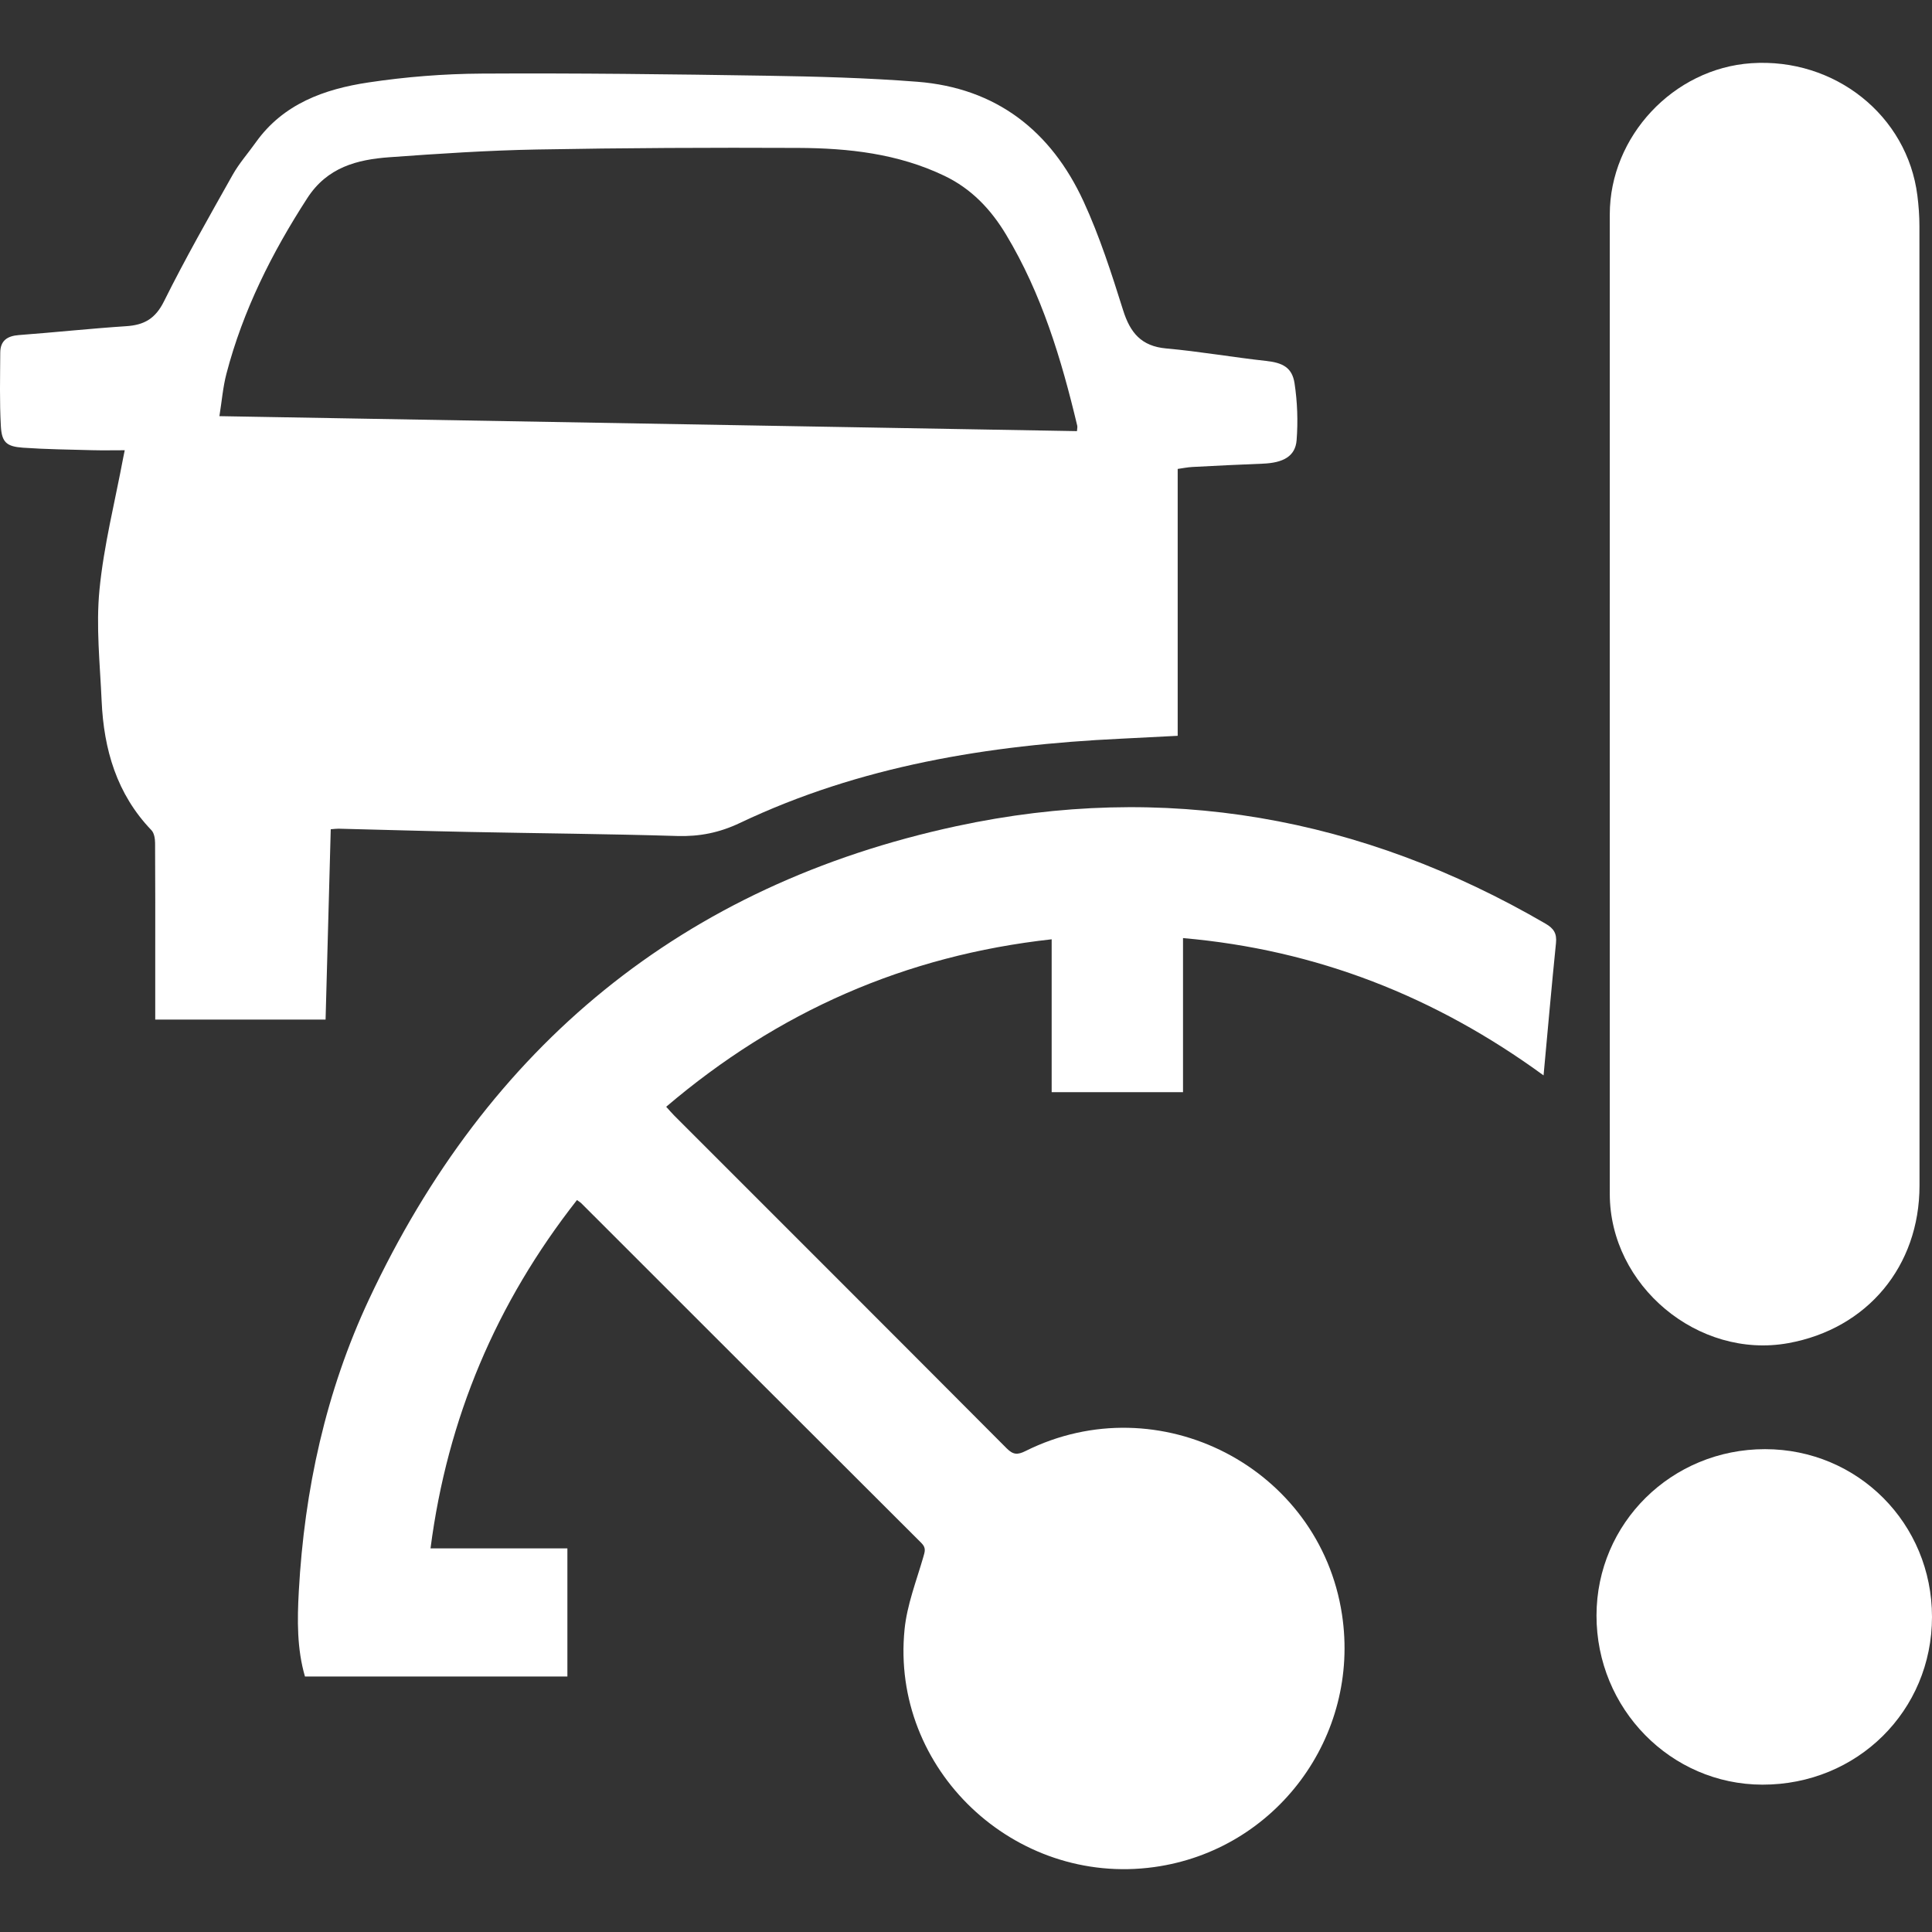
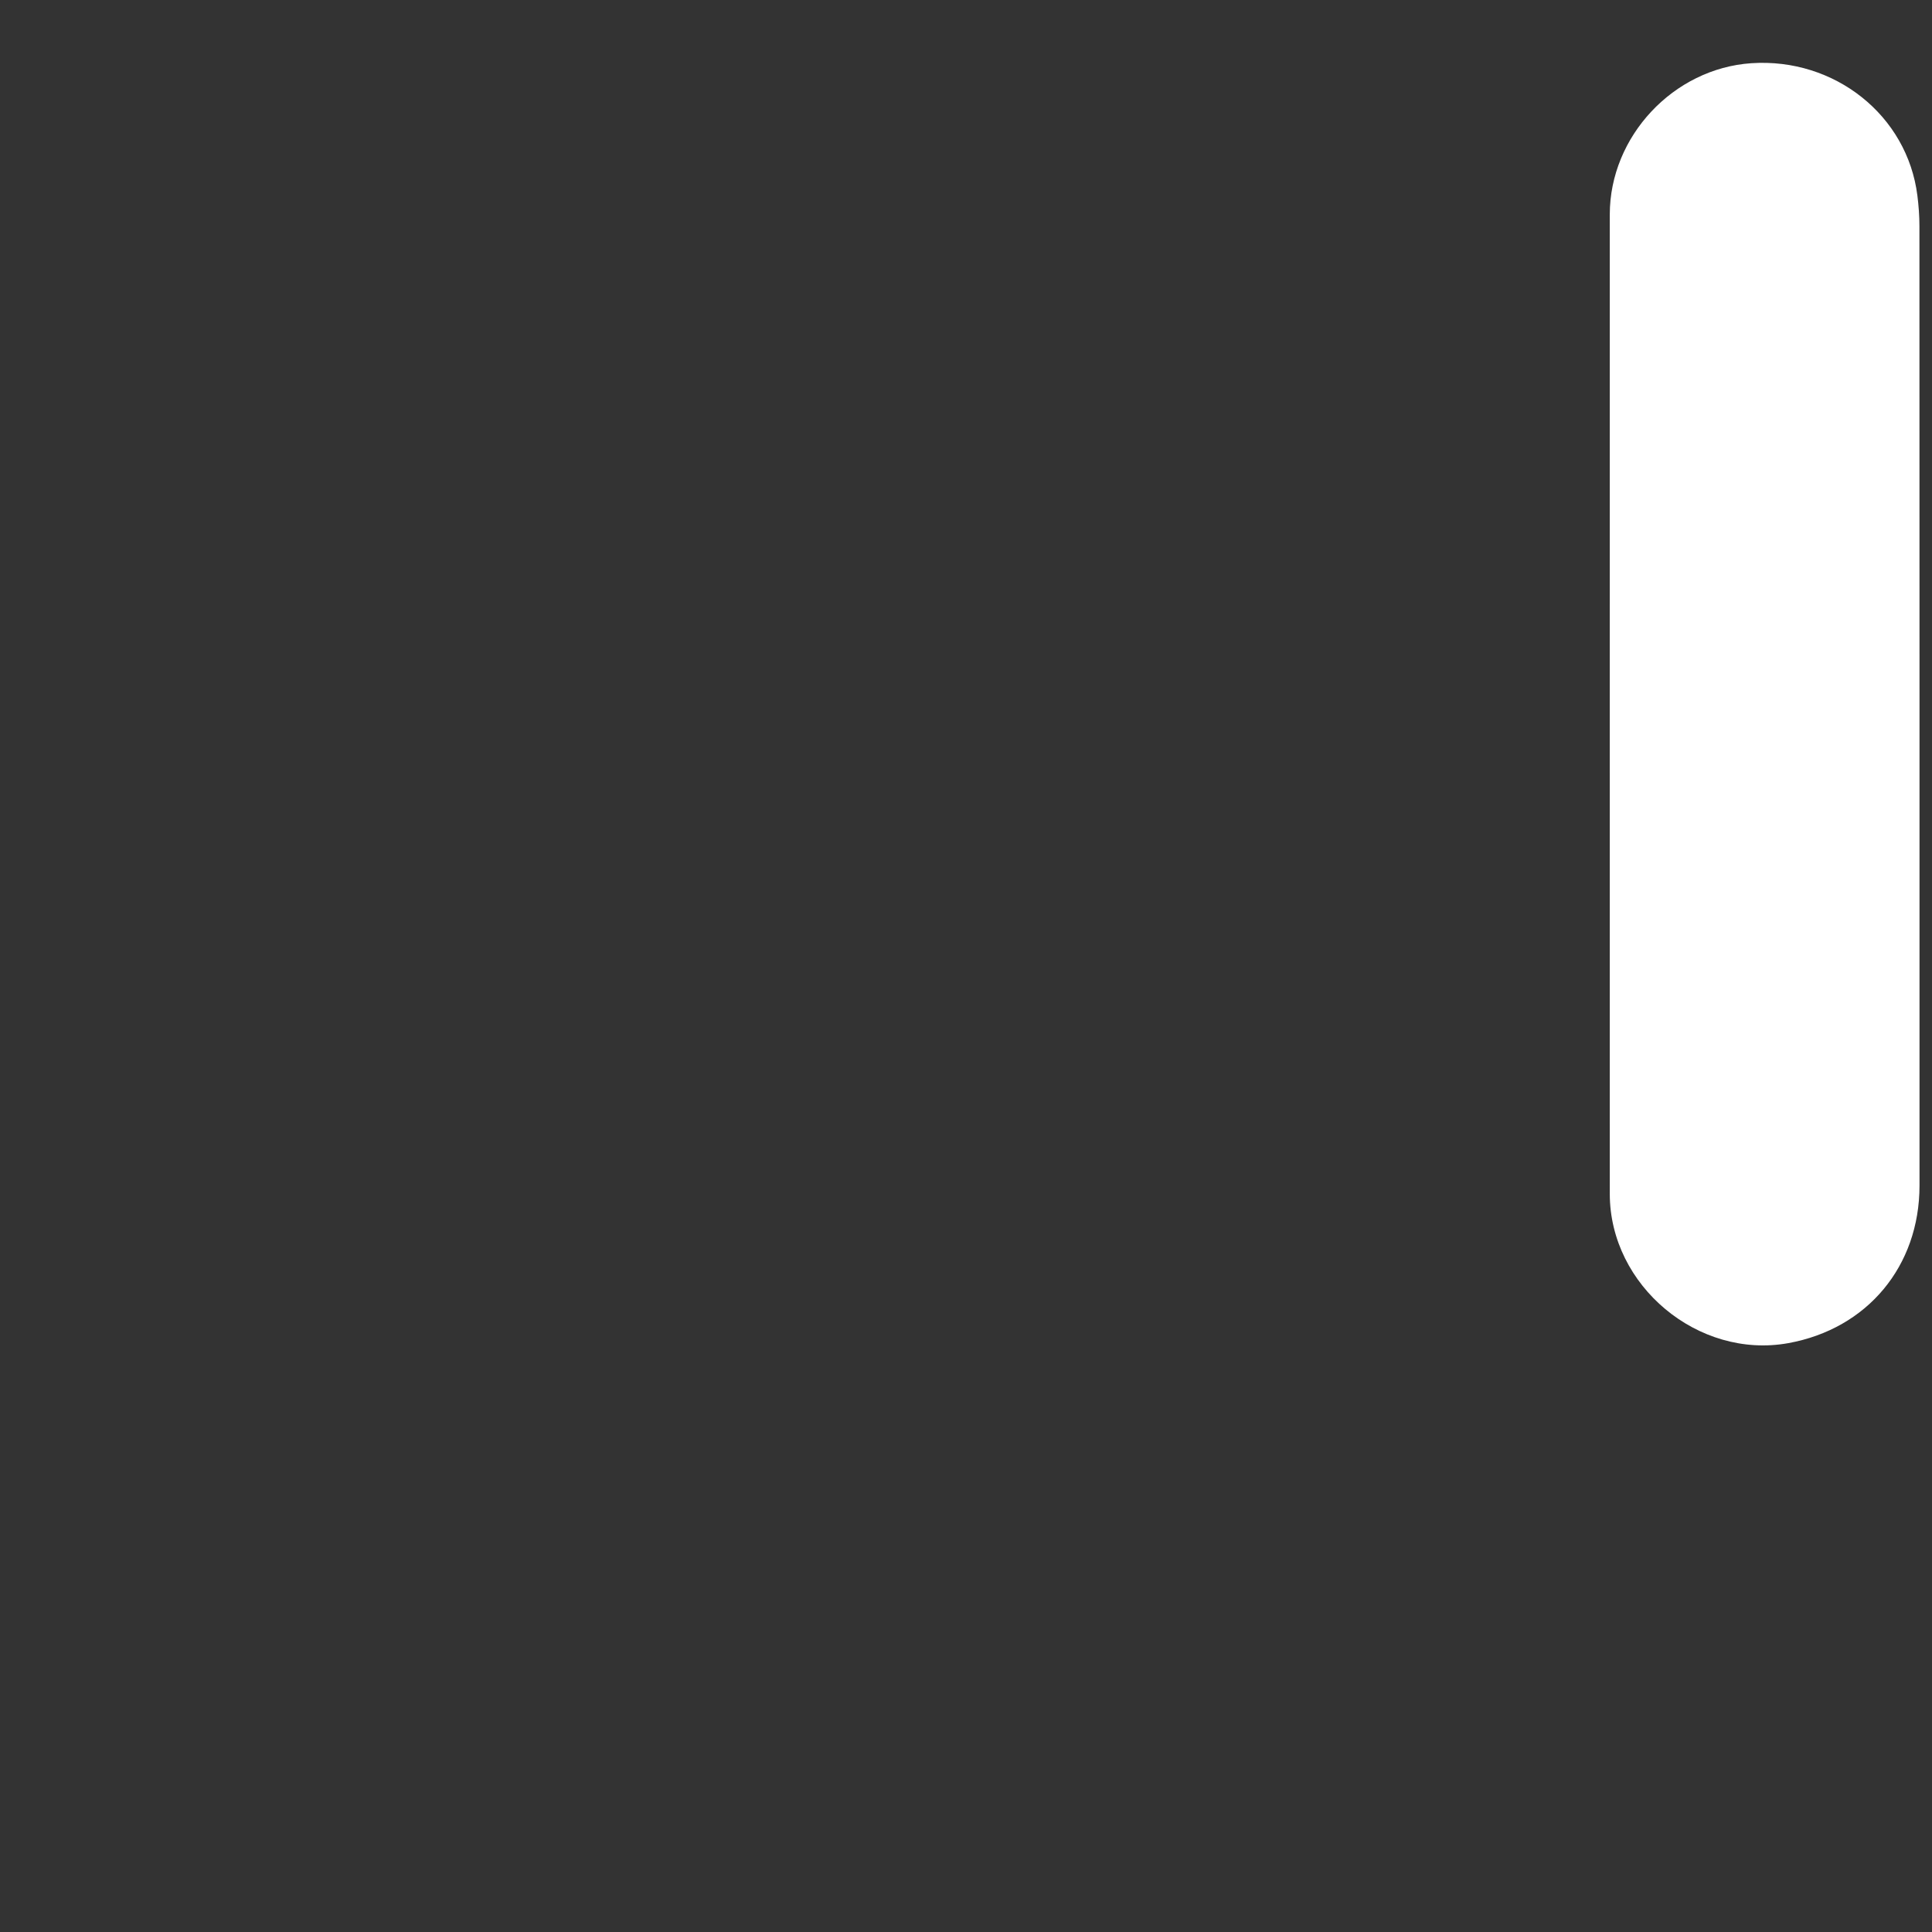
<svg xmlns="http://www.w3.org/2000/svg" version="1.1" id="Layer_1" x="0px" y="0px" width="283.465px" height="283.465px" viewBox="0 0 283.465 283.465" enable-background="new 0 0 283.465 283.465" xml:space="preserve">
  <rect x="0" y="0" width="283.465" height="283.465" fill="#333333" stroke="none" />
  <g>
-     <path fill-rule="evenodd" clip-rule="evenodd" fill="#FFFFFF" d="M22.776,149.596c8.361,0,16.587,0,24.993,0   c0.249-9.169,0.502-18.481,0.758-27.927c0.588-0.045,0.87-0.09,1.151-0.082c6.416,0.158,12.832,0.35,19.249,0.479   c10.146,0.203,20.296,0.287,30.438,0.592c3.277,0.098,6.19-0.486,9.188-1.909c17.64-8.381,36.497-11.44,55.81-12.361   c2.837-0.136,5.674-0.288,8.429-0.43c0-13.136,0-26.078,0-39.155c0.714-0.099,1.439-0.251,2.171-0.289   c3.434-0.181,6.868-0.352,10.304-0.484c3.018-0.116,4.789-1.082,4.973-3.446c0.215-2.767,0.114-5.614-0.304-8.357   c-0.357-2.341-1.798-3.015-4.179-3.273c-4.893-0.535-9.754-1.392-14.654-1.83c-3.655-0.328-5.282-2.306-6.322-5.615   c-1.697-5.397-3.44-10.833-5.802-15.959c-4.765-10.337-12.805-16.647-24.386-17.554c-7.363-0.575-14.766-0.771-22.154-0.887   c-13.934-0.22-27.871-0.392-41.806-0.311c-5.536,0.033-11.115,0.477-16.59,1.301c-6.44,0.969-12.481,3.12-16.522,8.803   c-1.128,1.588-2.441,3.069-3.39,4.757c-3.449,6.139-6.943,12.263-10.075,18.563c-1.259,2.534-2.902,3.464-5.526,3.636   c-5.258,0.345-10.501,0.91-15.757,1.304c-1.705,0.129-2.727,0.817-2.735,2.58c-0.019,3.599-0.113,7.205,0.088,10.793   c0.133,2.374,0.841,2.983,3.253,3.153c3.369,0.236,6.753,0.274,10.131,0.365c1.566,0.041,3.136,0.007,4.791,0.007   c-0.085,0.418-0.157,0.746-0.22,1.078c-1.209,6.465-2.854,12.888-3.488,19.409c-0.522,5.371,0.077,10.861,0.318,16.293   c0.315,7.116,2.21,13.659,7.31,18.971c0.4,0.417,0.528,1.237,0.533,1.872c0.039,5.793,0.022,11.588,0.022,17.383   C22.776,143.81,22.776,146.558,22.776,149.596z M33.221,54.837c2.427-9.284,6.66-17.724,11.865-25.766   c2.94-4.542,7.306-5.659,12.077-6.004c7.194-0.521,14.404-1,21.613-1.132c12.781-0.234,25.566-0.29,38.35-0.232   c7.358,0.032,14.617,0.83,21.42,4.084c4.004,1.914,6.846,4.942,9.066,8.634c5.229,8.688,8.113,18.262,10.441,28.034   c0.05,0.208-0.018,0.442-0.038,0.801c-41.845-0.73-83.646-1.461-125.823-2.197C32.549,58.842,32.709,56.794,33.221,54.837z" />
-     <path fill-rule="evenodd" clip-rule="evenodd" fill="#FFFFFF" d="M226.776,135.529c-27.012-15.72-55.948-20.884-86.448-14.315   c-40.17,8.651-68.799,32.281-86.188,69.427c-6.333,13.528-9.48,27.933-10.3,42.841c-0.231,4.219-0.281,8.424,0.905,12.5   c12.819,0,25.645,0,38.503,0c0-6.279,0-12.449,0-18.799c-6.71,0-13.336,0-20.082,0c2.476-19.104,9.636-36.006,21.485-51.107   c0.33,0.232,0.484,0.313,0.601,0.43c16.639,16.629,33.269,33.268,49.928,49.877c0.73,0.727,0.521,1.258,0.282,2.088   c-1.013,3.504-2.382,6.996-2.743,10.582c-2.067,20.527,16.094,37.723,36.62,34.887c17.882-2.473,30.28-19.145,27.56-37.061   c-3.272-21.563-26.843-33.754-46.441-23.979c-1.172,0.586-1.815,0.549-2.758-0.398c-16.237-16.301-32.515-32.561-48.781-48.83   c-0.39-0.391-0.744-0.814-1.175-1.287c16.397-13.959,35.071-22.196,56.558-24.57c0,7.647,0,15.021,0,22.433   c6.489,0,12.814,0,19.271,0c0-7.563,0-15.003,0-22.612c19.56,1.708,37.008,8.553,52.9,20.148   c0.619-6.693,1.177-13.066,1.823-19.428C228.436,136.965,227.977,136.228,226.776,135.529z" />
    <path fill-rule="evenodd" clip-rule="evenodd" fill="#FFFFFF" d="M262.382,197.066c11.591-2.099,19.25-11.289,19.25-23.11   c0.002-46.932,0.004-93.864-0.012-140.795c-0.001-1.484-0.112-2.979-0.297-4.452c-1.469-11.767-12.128-20.256-24.364-19.435   c-11.426,0.767-20.769,10.74-20.77,22.189c-0.005,23.866-0.002,47.733-0.002,71.602c0,24.04-0.009,48.079,0.003,72.119   C236.197,188.642,249.161,199.459,262.382,197.066z" />
-     <path fill-rule="evenodd" clip-rule="evenodd" fill="#FFFFFF" d="M258.98,212.622c-13.708-0.01-24.716,10.842-24.739,24.387   c-0.022,13.688,10.887,24.816,24.344,24.838c13.906,0.021,24.88-10.834,24.88-24.613   C283.465,223.54,272.614,212.632,258.98,212.622z" />
  </g>
</svg>